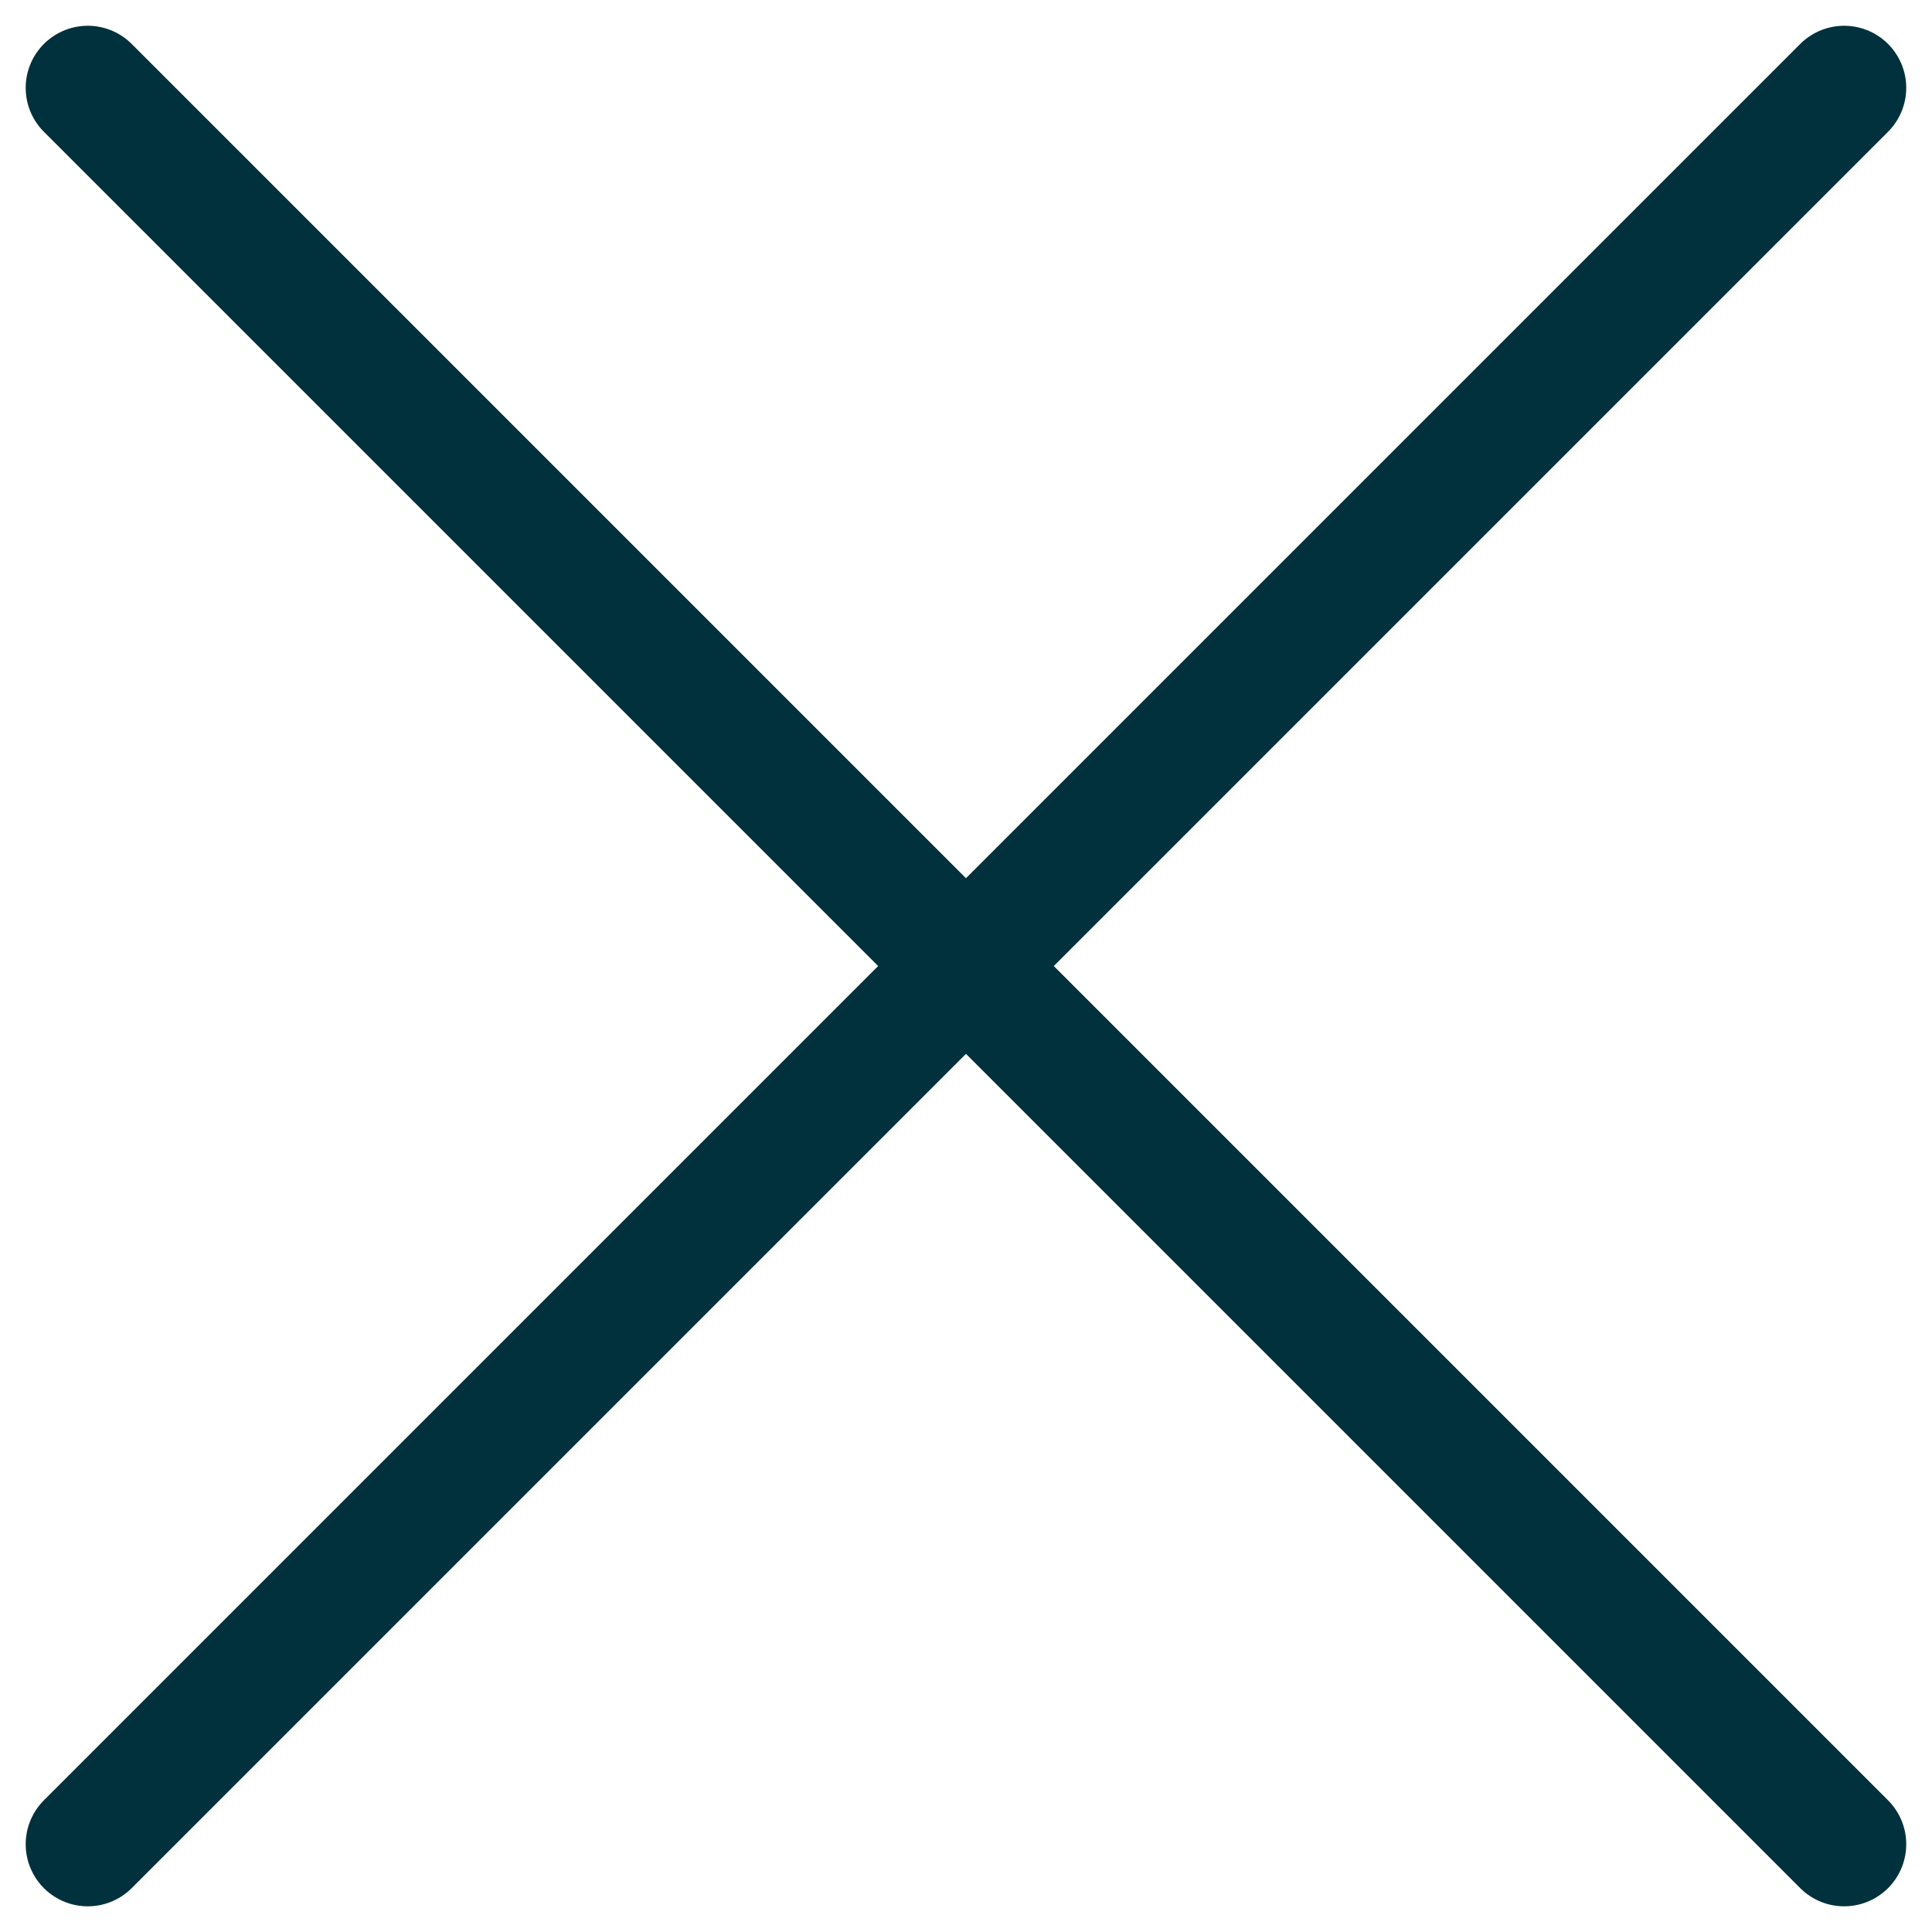
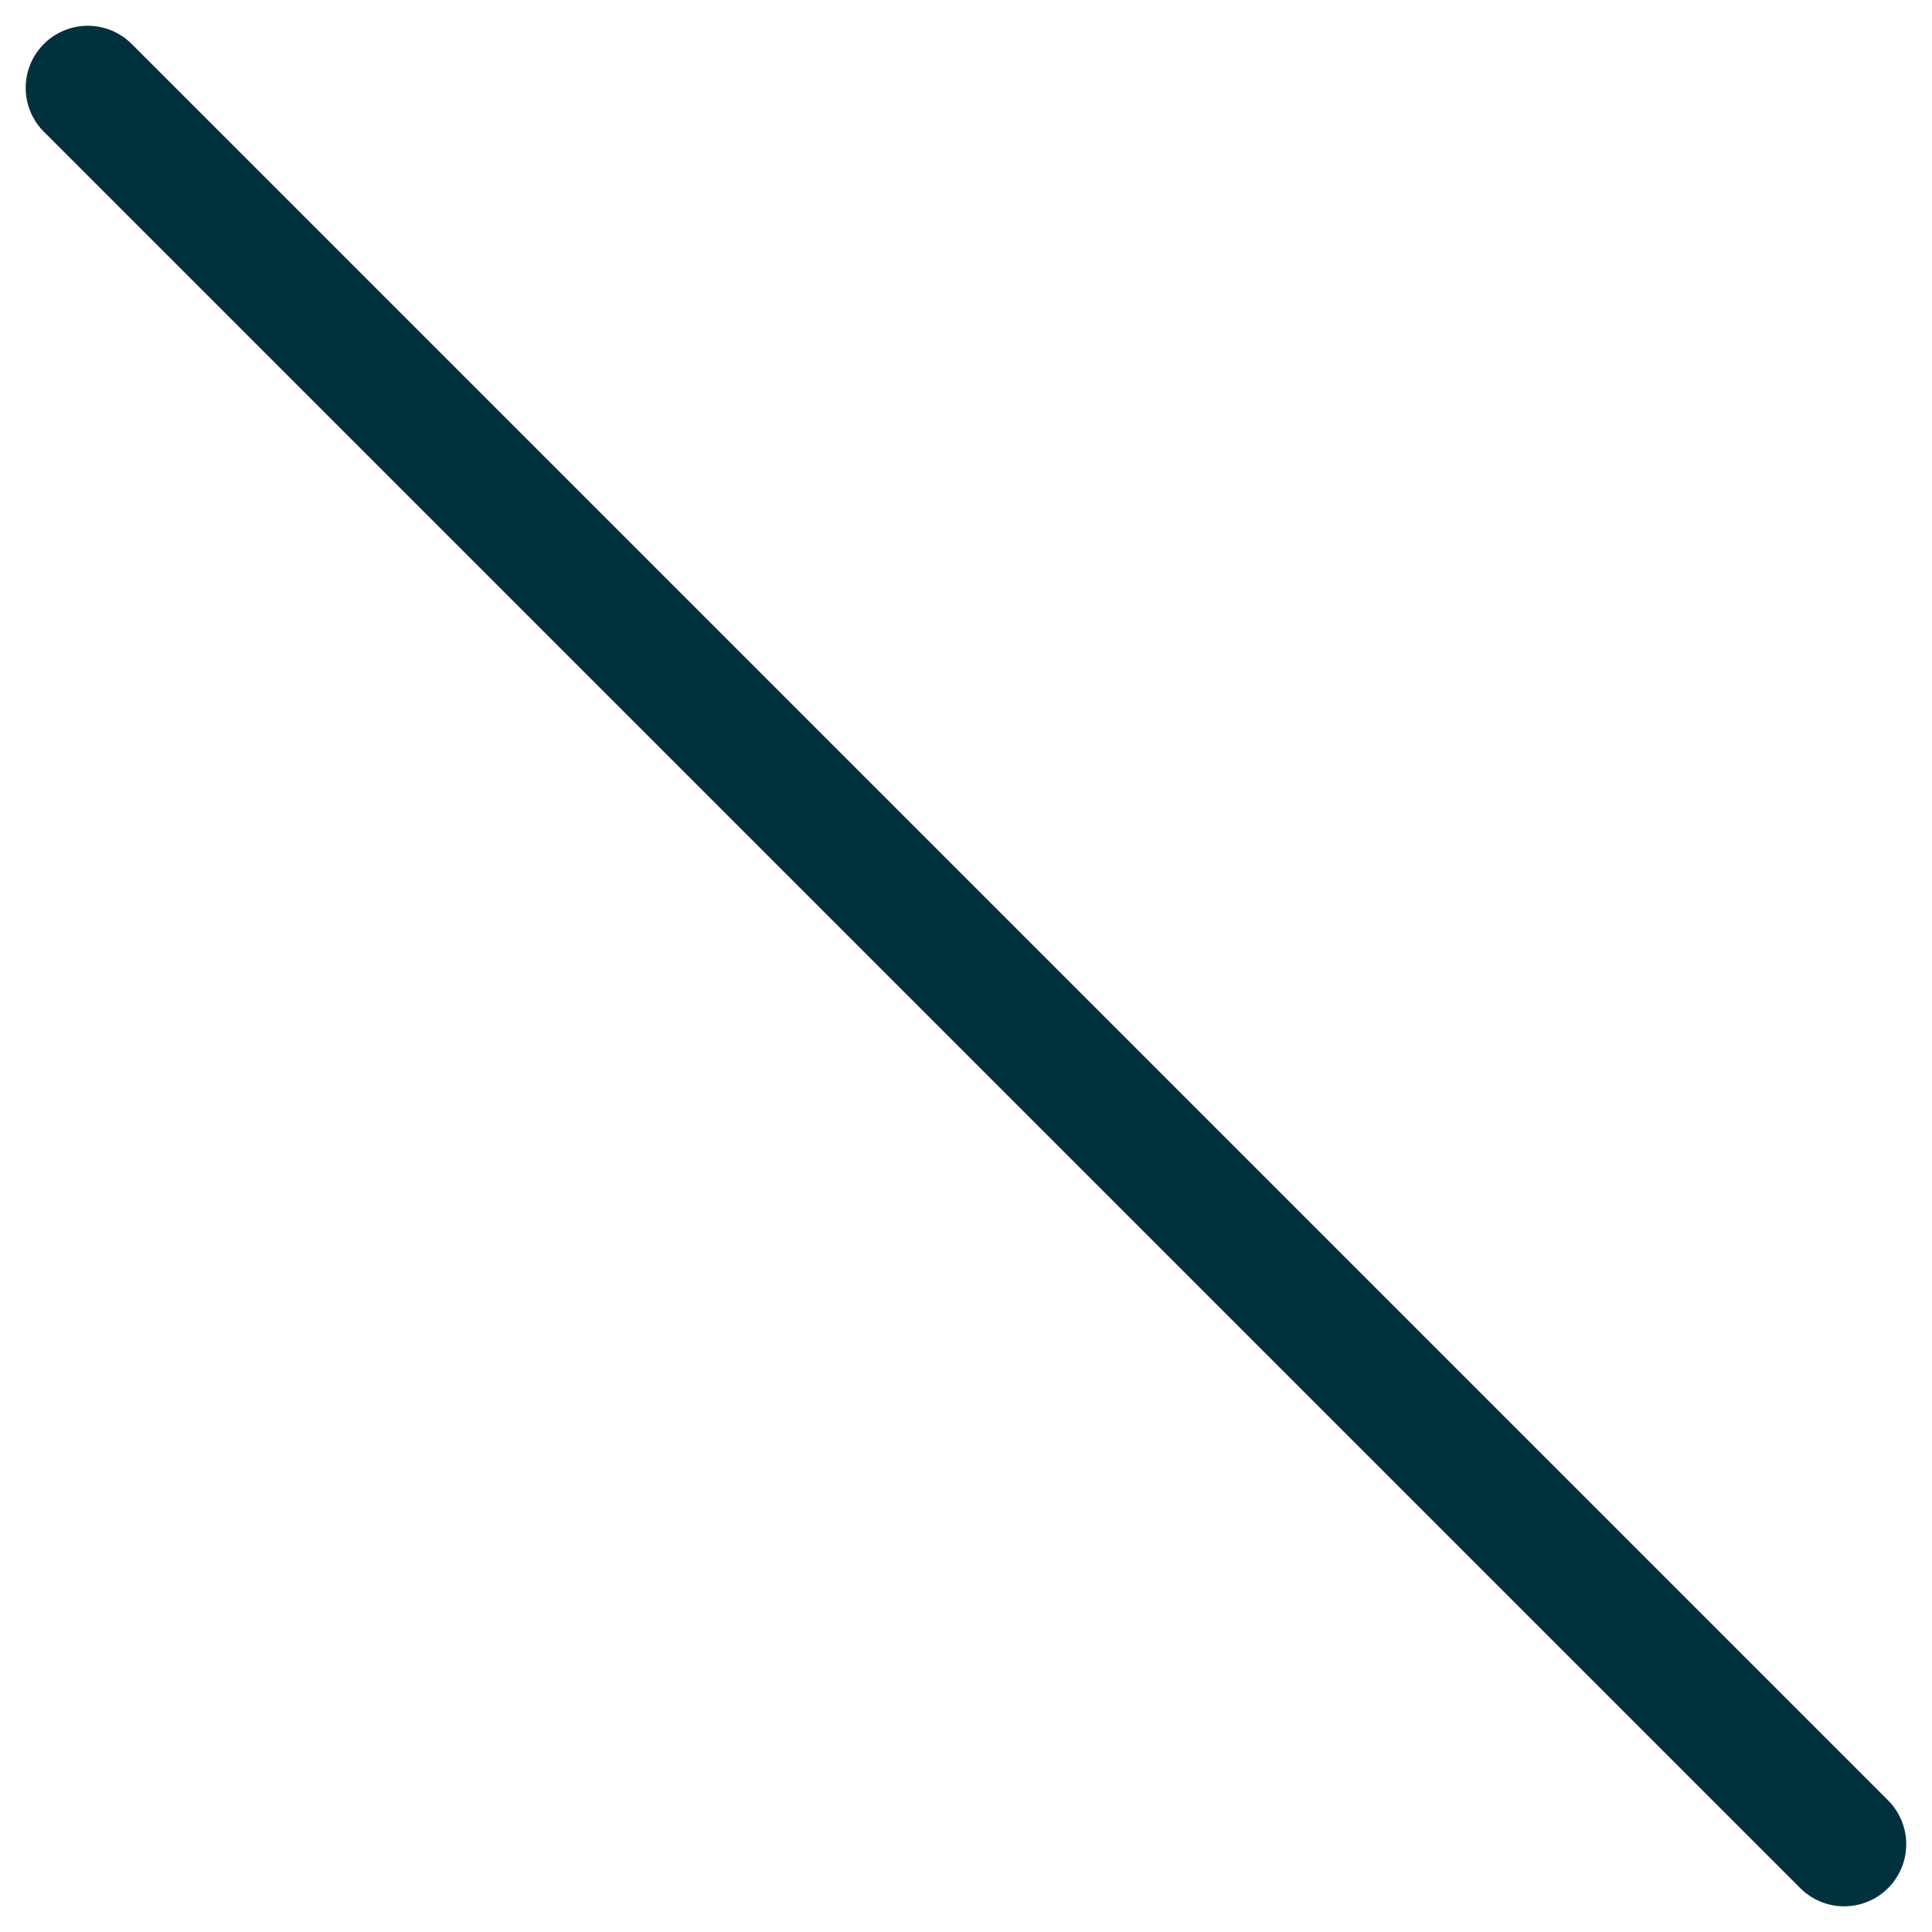
<svg xmlns="http://www.w3.org/2000/svg" width="27.224" height="27.224" viewBox="0 0 27.224 27.224">
  <g transform="translate(-1221.176 -345.381)">
    <line x2="24.749" y2="24.749" transform="translate(1222.413 346.619)" fill="none" stroke="#01313c" stroke-linecap="round" stroke-linejoin="round" stroke-width="1.75" />
-     <line y1="24.749" x2="24.749" transform="translate(1222.413 346.619)" fill="none" stroke="#01313c" stroke-linecap="round" stroke-linejoin="round" stroke-width="1.75" />
  </g>
</svg>